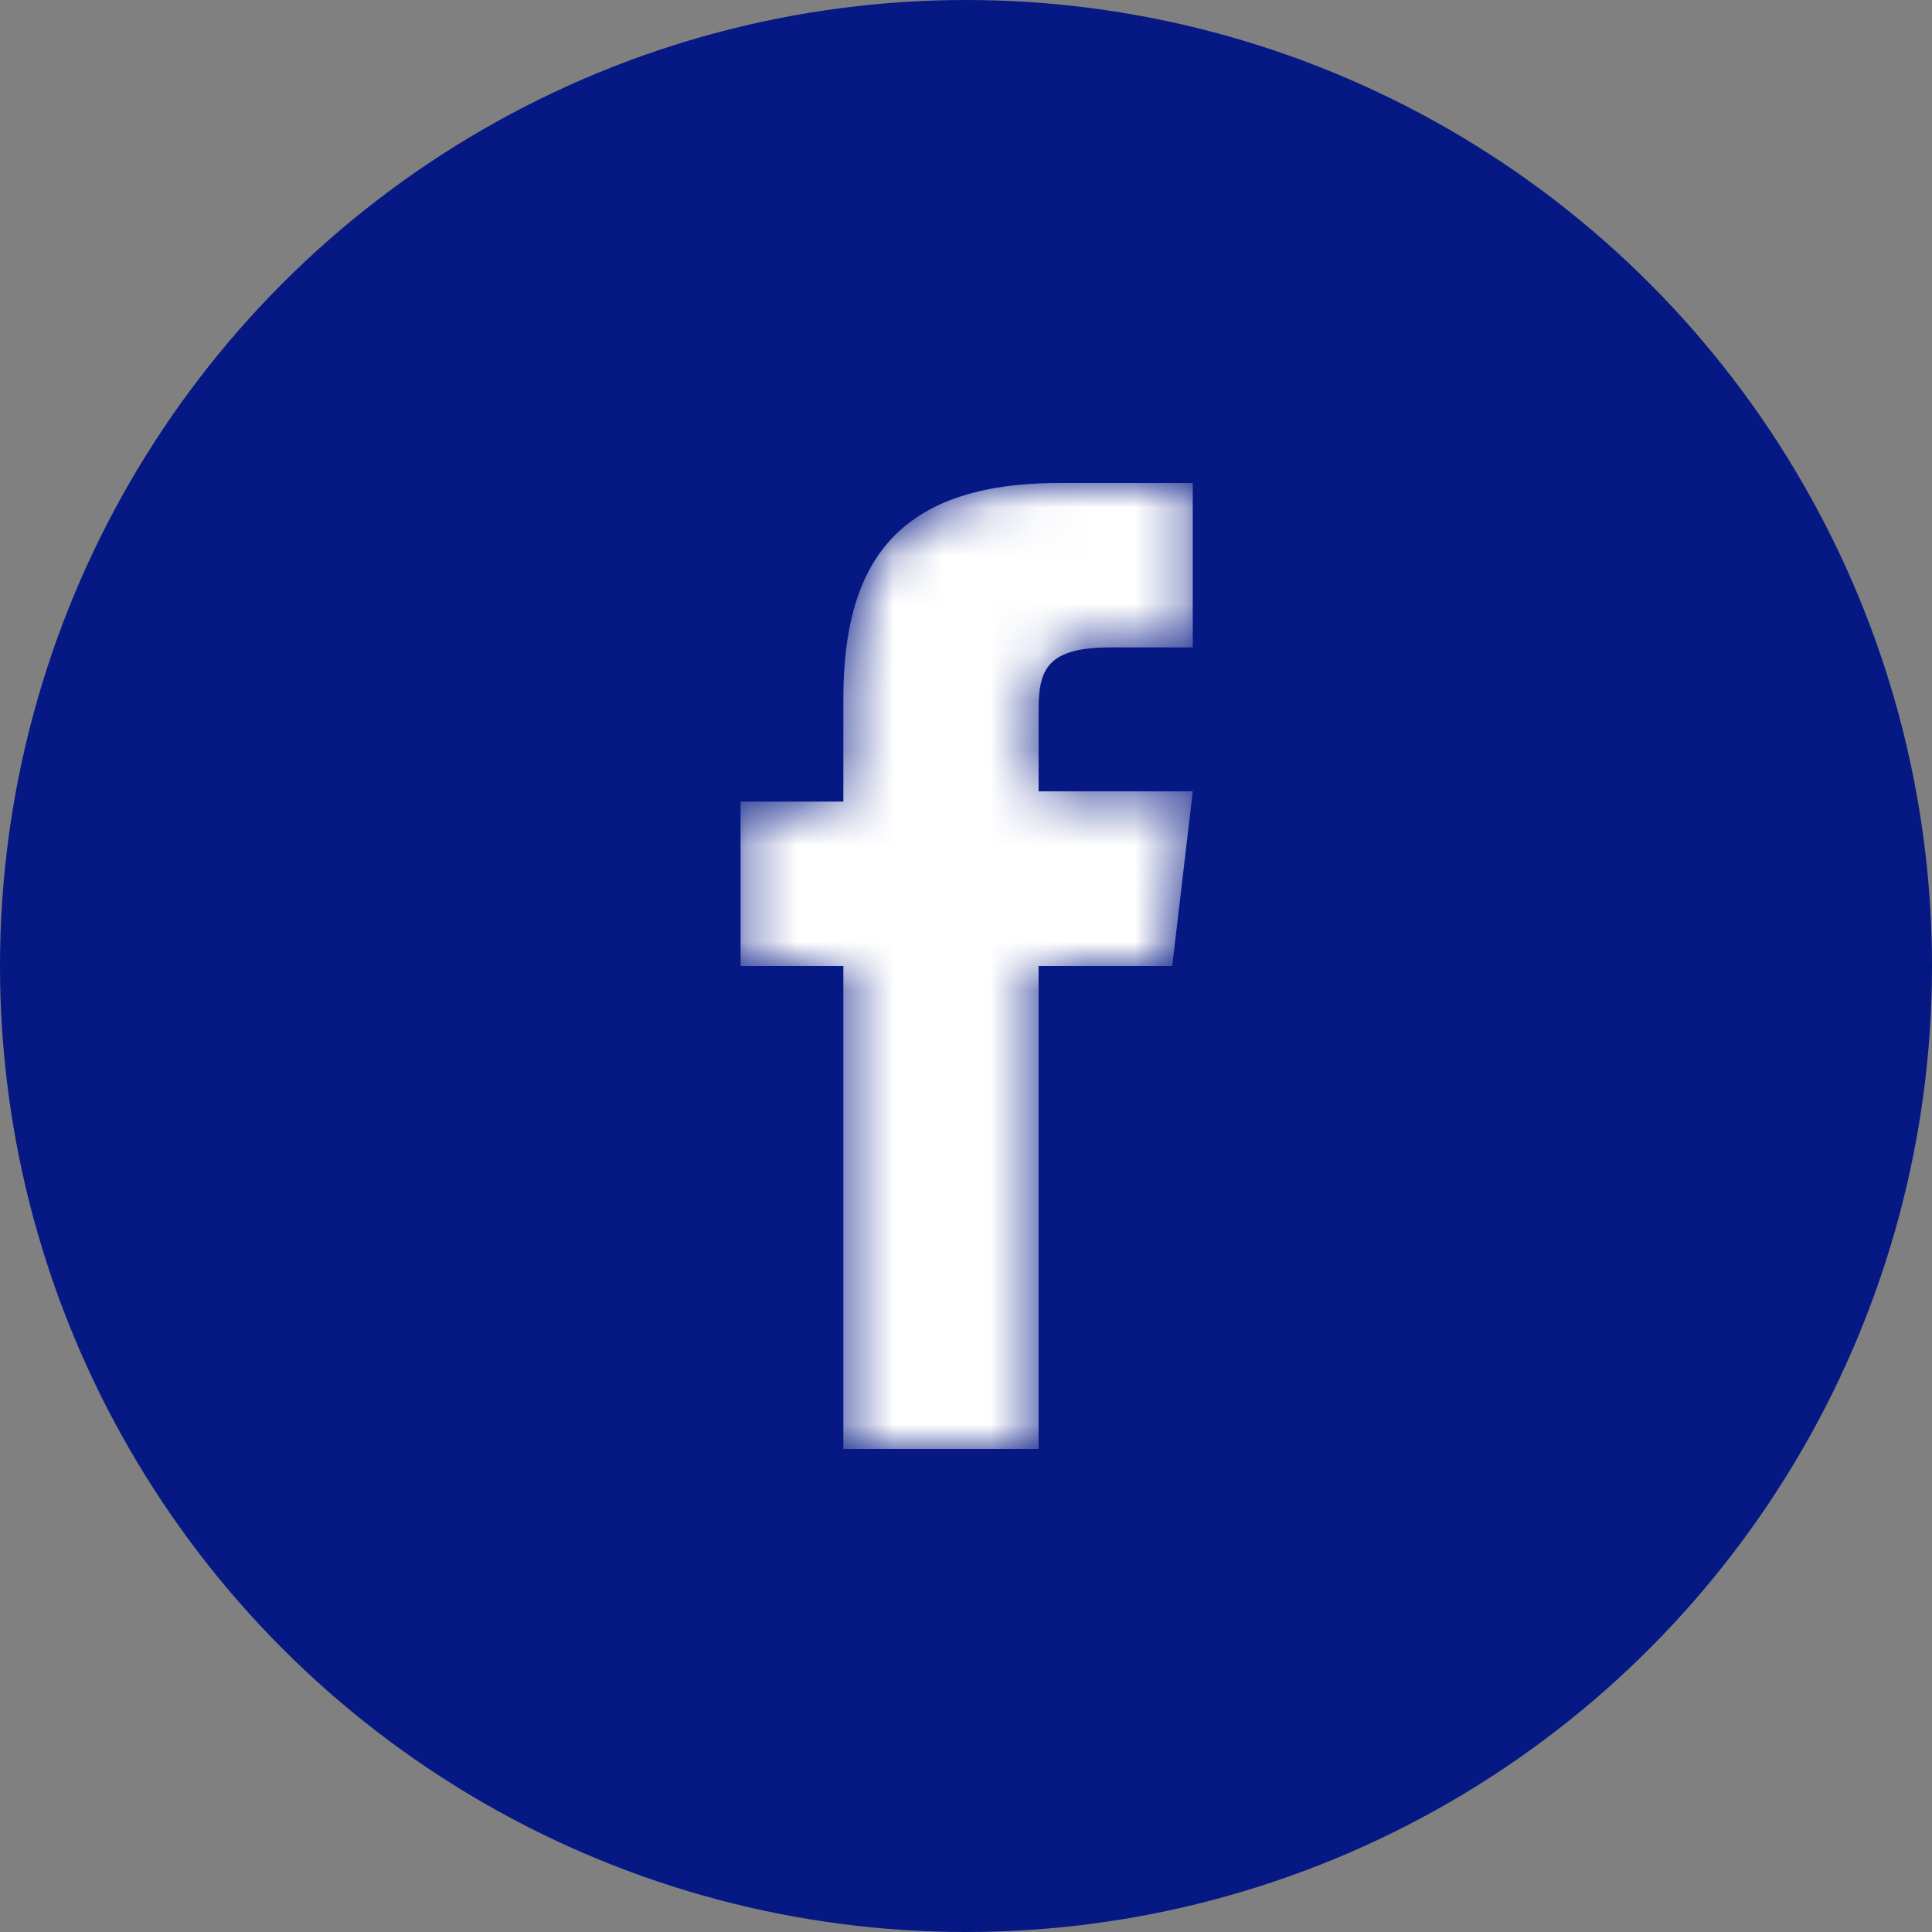
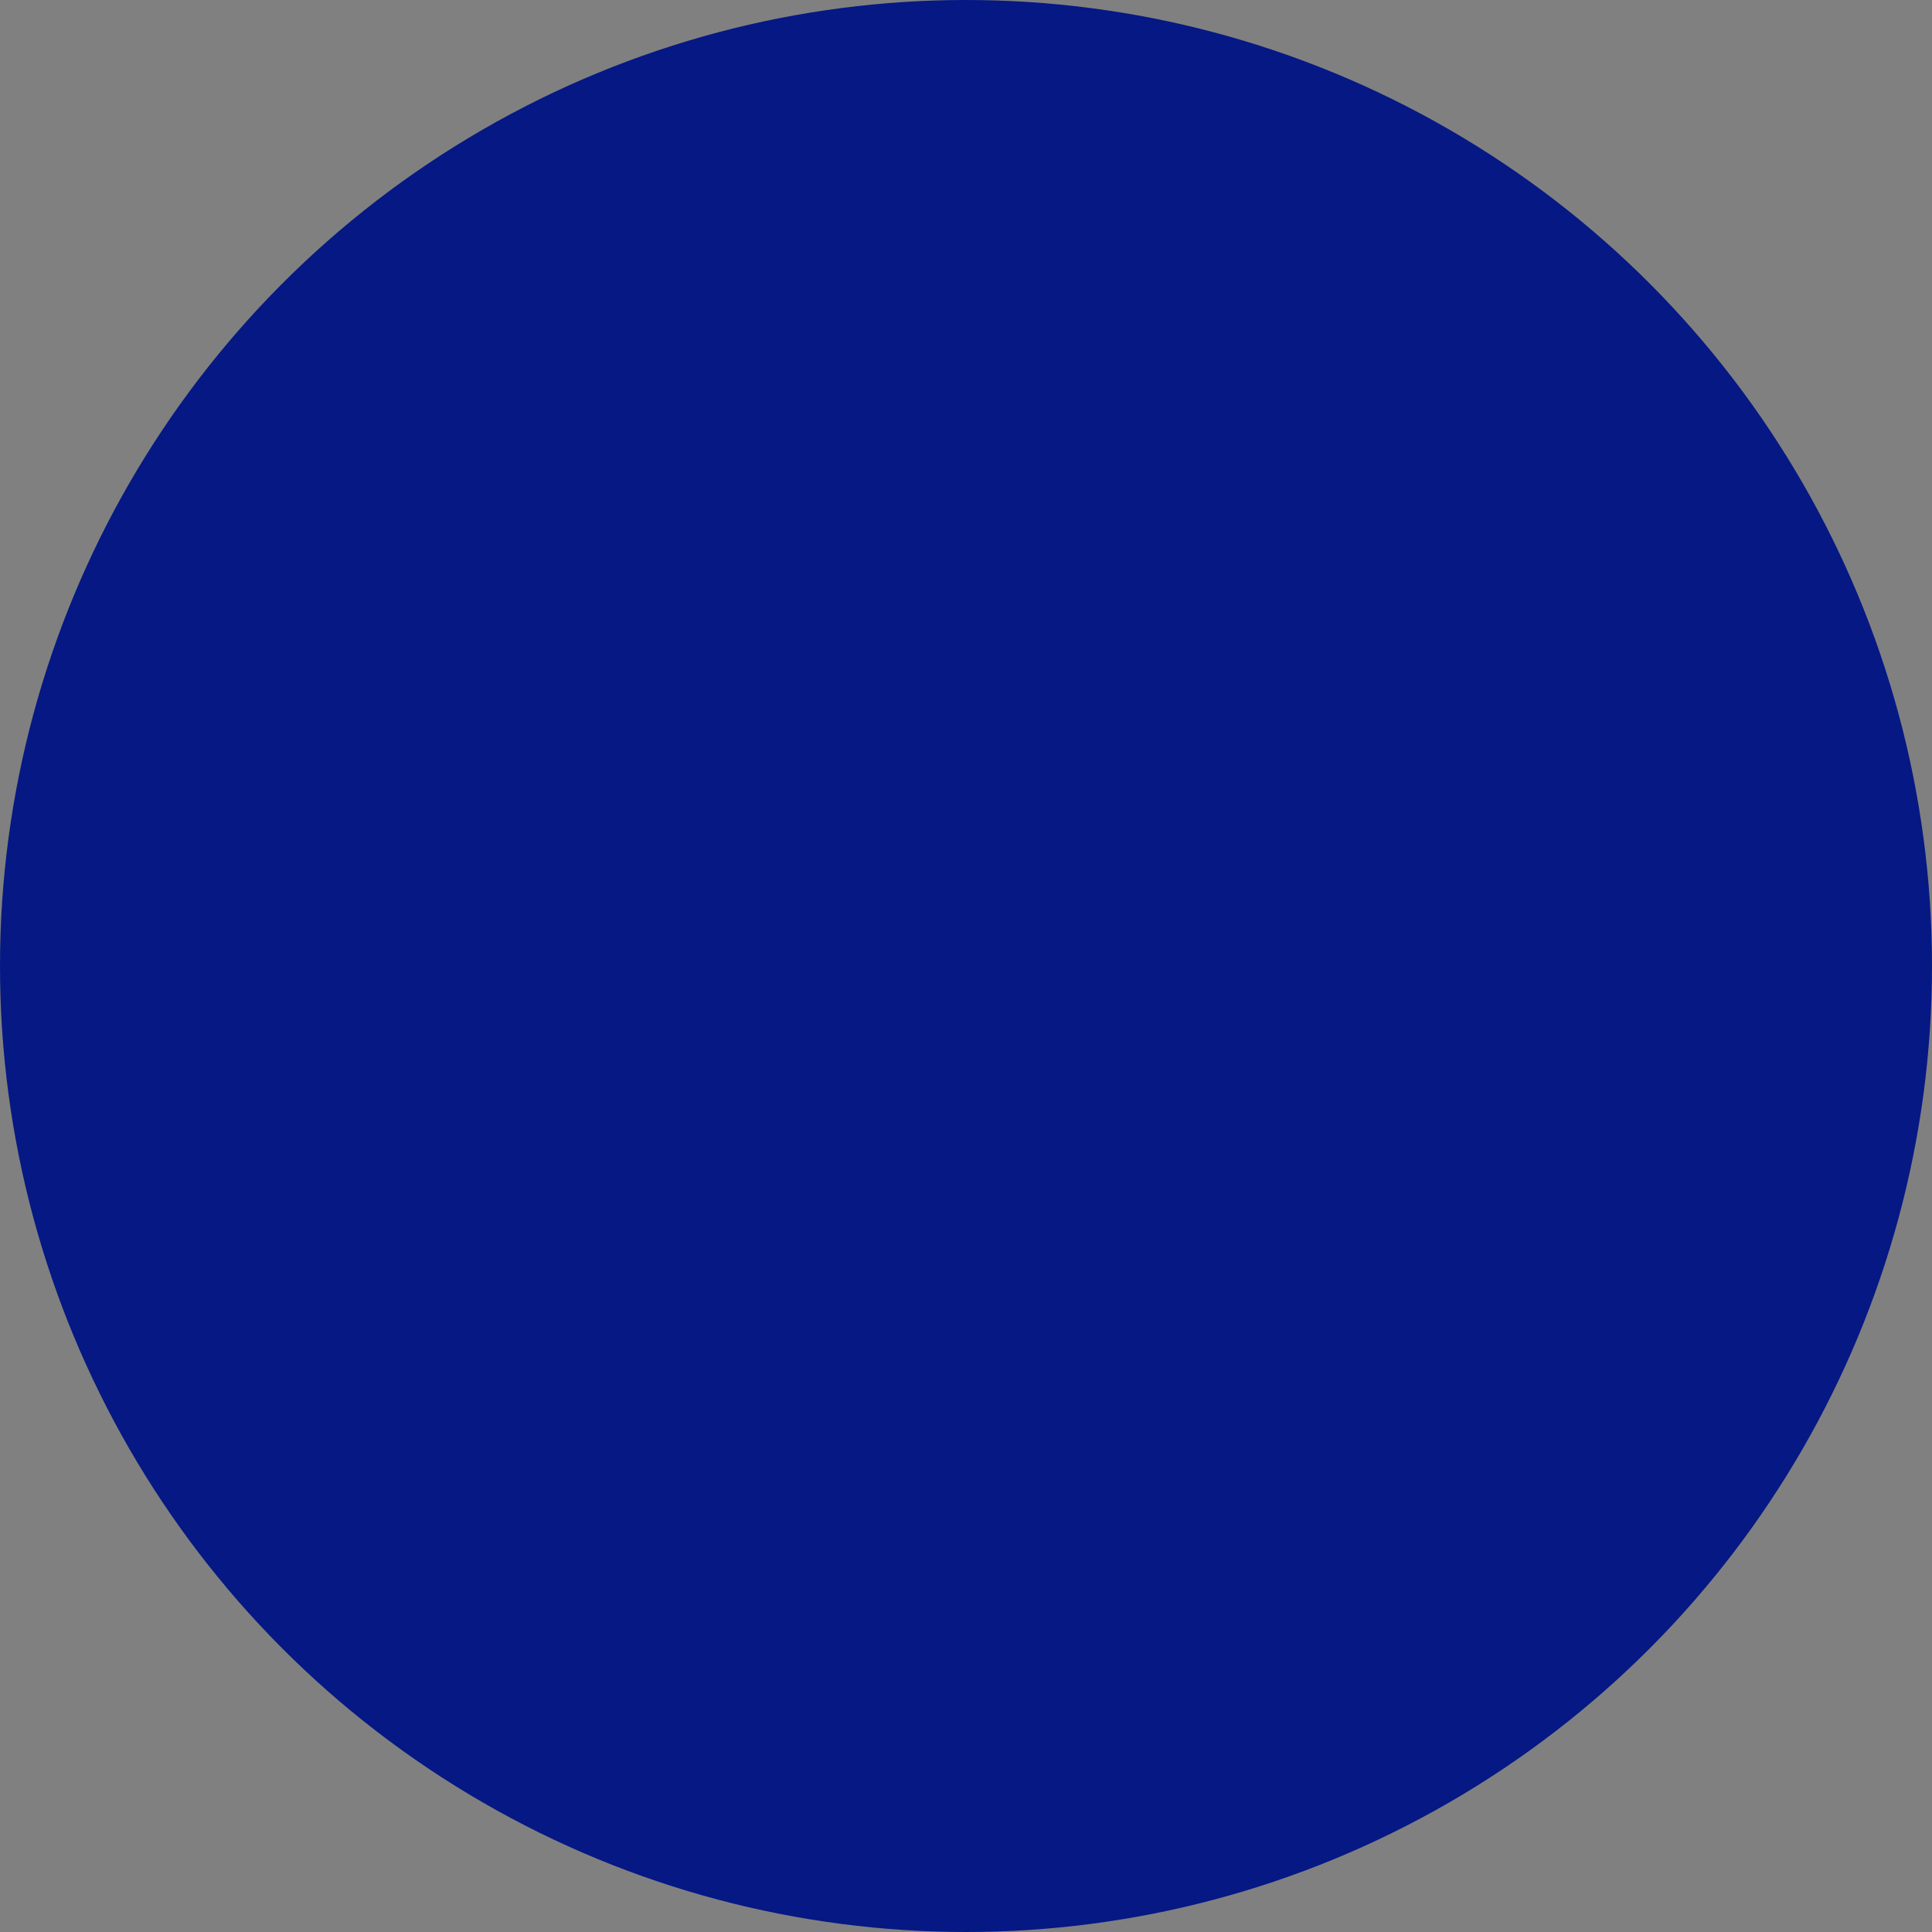
<svg xmlns="http://www.w3.org/2000/svg" width="40" height="40" viewBox="0 0 40 40" fill="none">
  <rect x="0" y="0" width="40" height="40" fill="#808080" stroke="none" />
  <circle cx="20" cy="20" r="20" fill="#051884" />
  <g clip-path="url(#clip0_131_1538)">
    <mask id="mask0_131_1538" style="mask-type:alpha" maskUnits="userSpaceOnUse" x="15" y="10" width="10" height="20">
-       <path d="M17.461 14.468V16.596H15.333V20H17.461V30H21.503V20H24.27L24.695 16.383H21.503V14.681C21.503 13.83 21.716 13.404 22.993 13.404H24.695V10H21.929C18.525 10 17.461 11.702 17.461 14.468Z" fill="white" />
-     </mask>
+       </mask>
    <g mask="url(#mask0_131_1538)">
      <path d="M17.461 14.468V16.596H15.333V20H17.461V30H21.503V20H24.27L24.695 16.383H21.503V14.681C21.503 13.83 21.716 13.404 22.993 13.404H24.695V10H21.929C18.525 10 17.461 11.702 17.461 14.468Z" fill="white" />
    </g>
  </g>
  <defs>
    <clipPath id="clip0_131_1538">
-       <rect width="20" height="20" fill="white" transform="translate(10 10)" />
-     </clipPath>
+       </clipPath>
  </defs>
</svg>